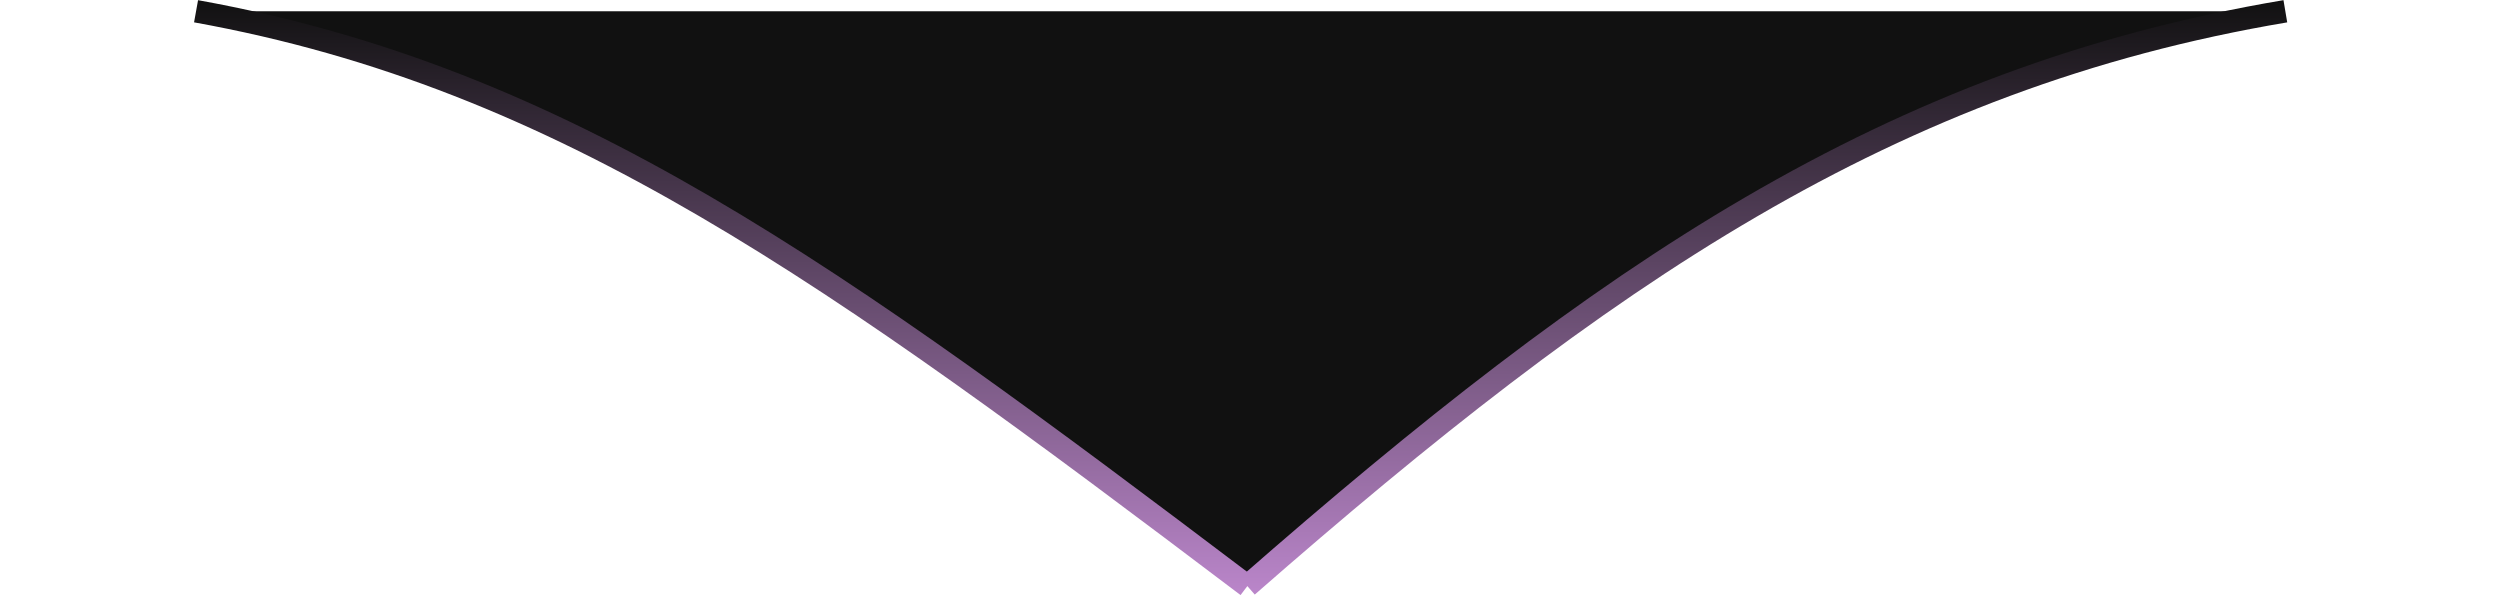
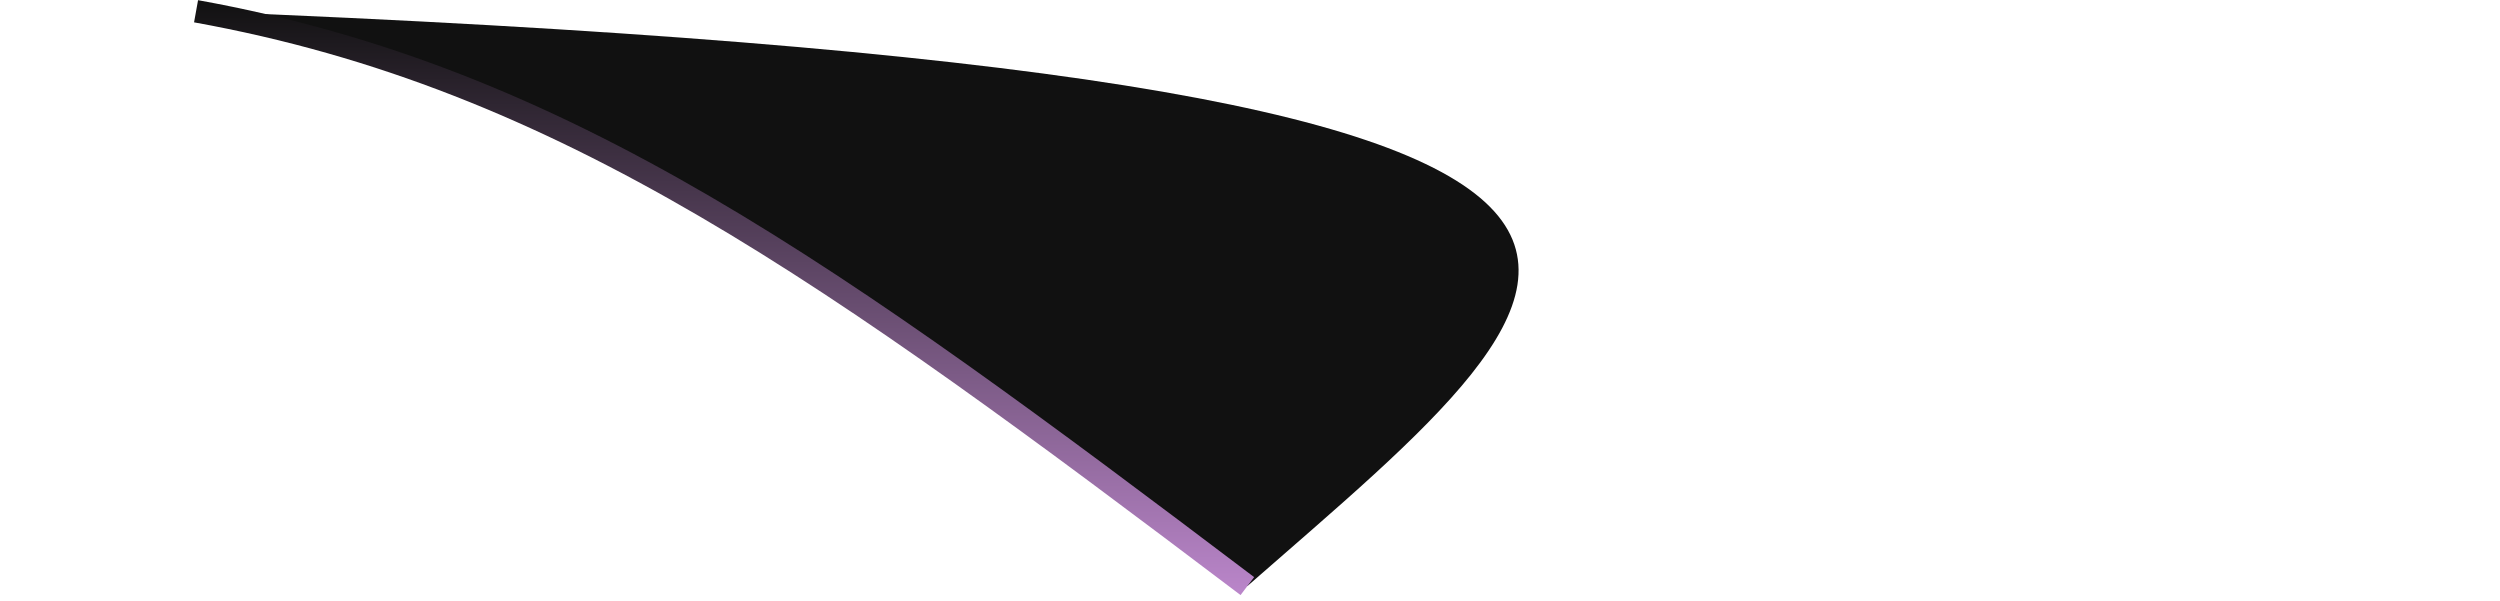
<svg xmlns="http://www.w3.org/2000/svg" width="333" height="80" viewBox="0 0 333 80" fill="none">
-   <path d="M166.146 78.068C111.088 36.432 75.174 10.351 26.115 1.5L304.408 1.5C251.622 10.378 213.532 36.581 166.146 78.068Z" fill="#111111" />
+   <path d="M166.146 78.068C111.088 36.432 75.174 10.351 26.115 1.5C251.622 10.378 213.532 36.581 166.146 78.068Z" fill="#111111" />
  <path d="M26.115 1.5C75.174 10.351 111.088 36.432 166.146 78.068" stroke="url(#paint0_linear_3330_2481)" stroke-width="3" fill="none" />
-   <path d="M304.408 1.5C251.622 10.378 213.532 36.581 166.146 78.068" stroke="url(#paint0_linear_3330_2481)" stroke-width="3" fill="none" />
  <defs>
    <linearGradient id="paint0_linear_3330_2481" x1="166.216" y1="0" x2="166.216" y2="80" gradientUnits="userSpaceOnUse">
      <stop stop-color="#111111" />
      <stop offset="1" stop-color="#BC87CC" />
    </linearGradient>
  </defs>
</svg>